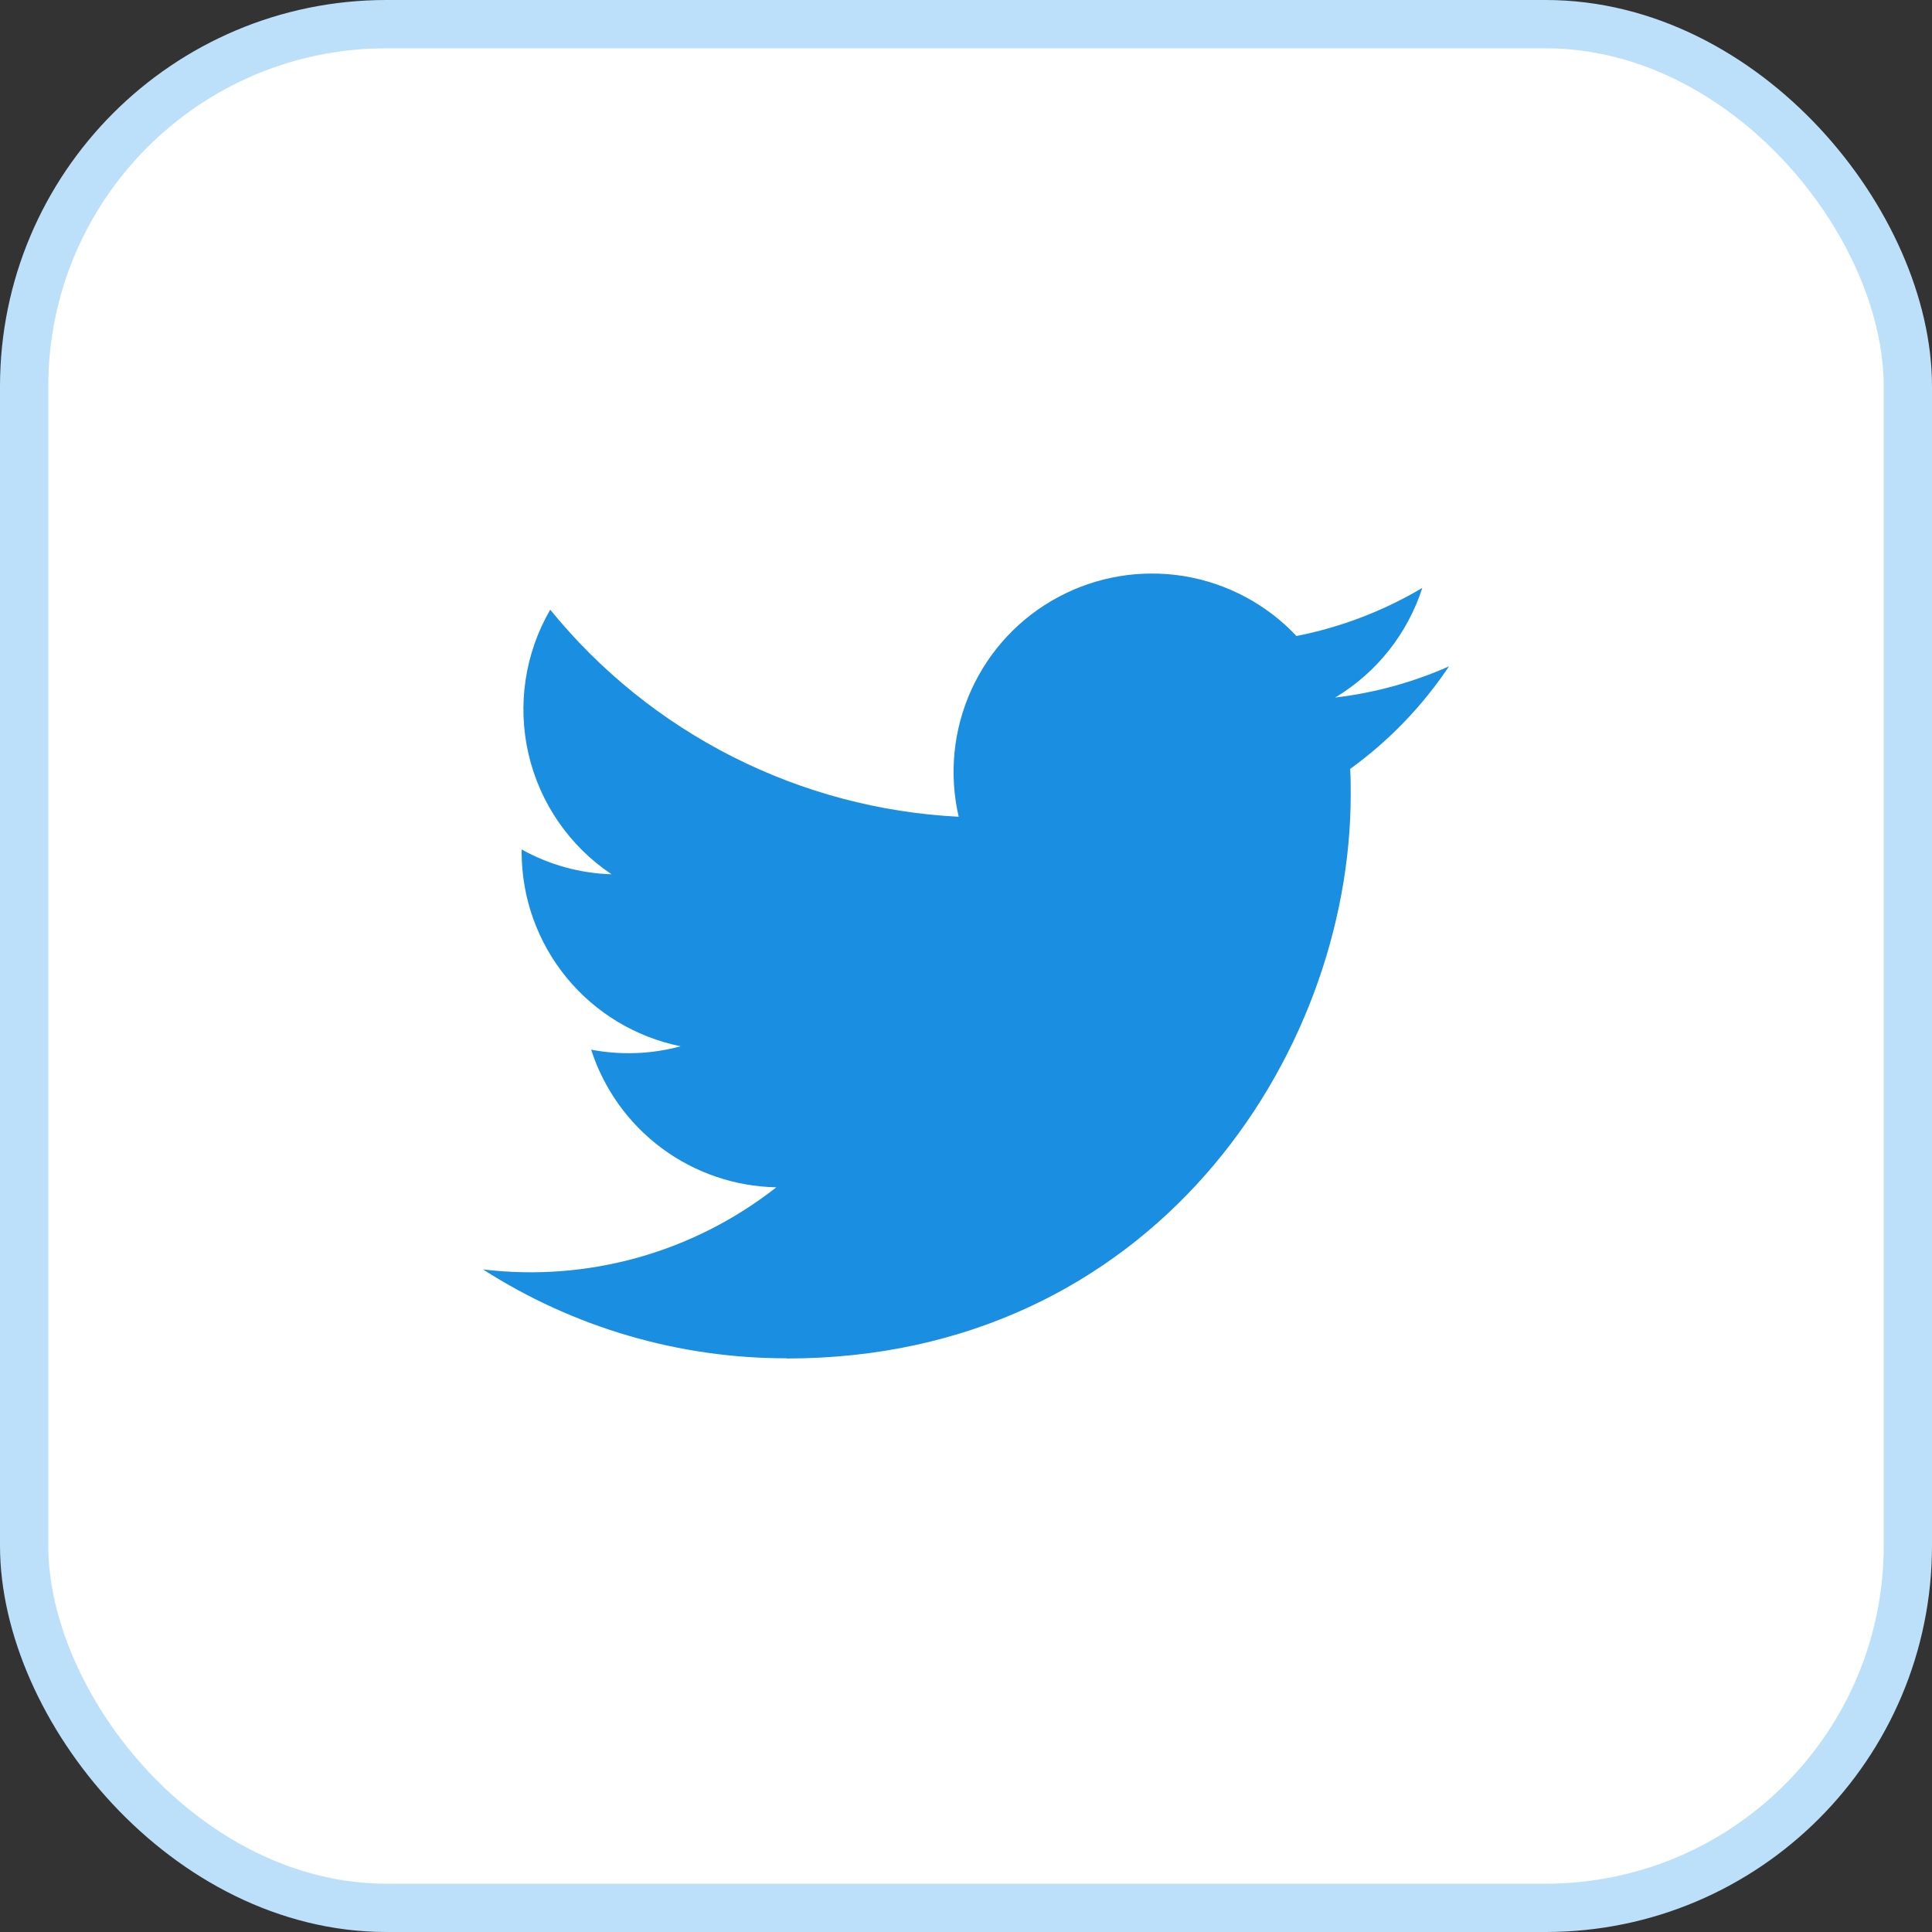
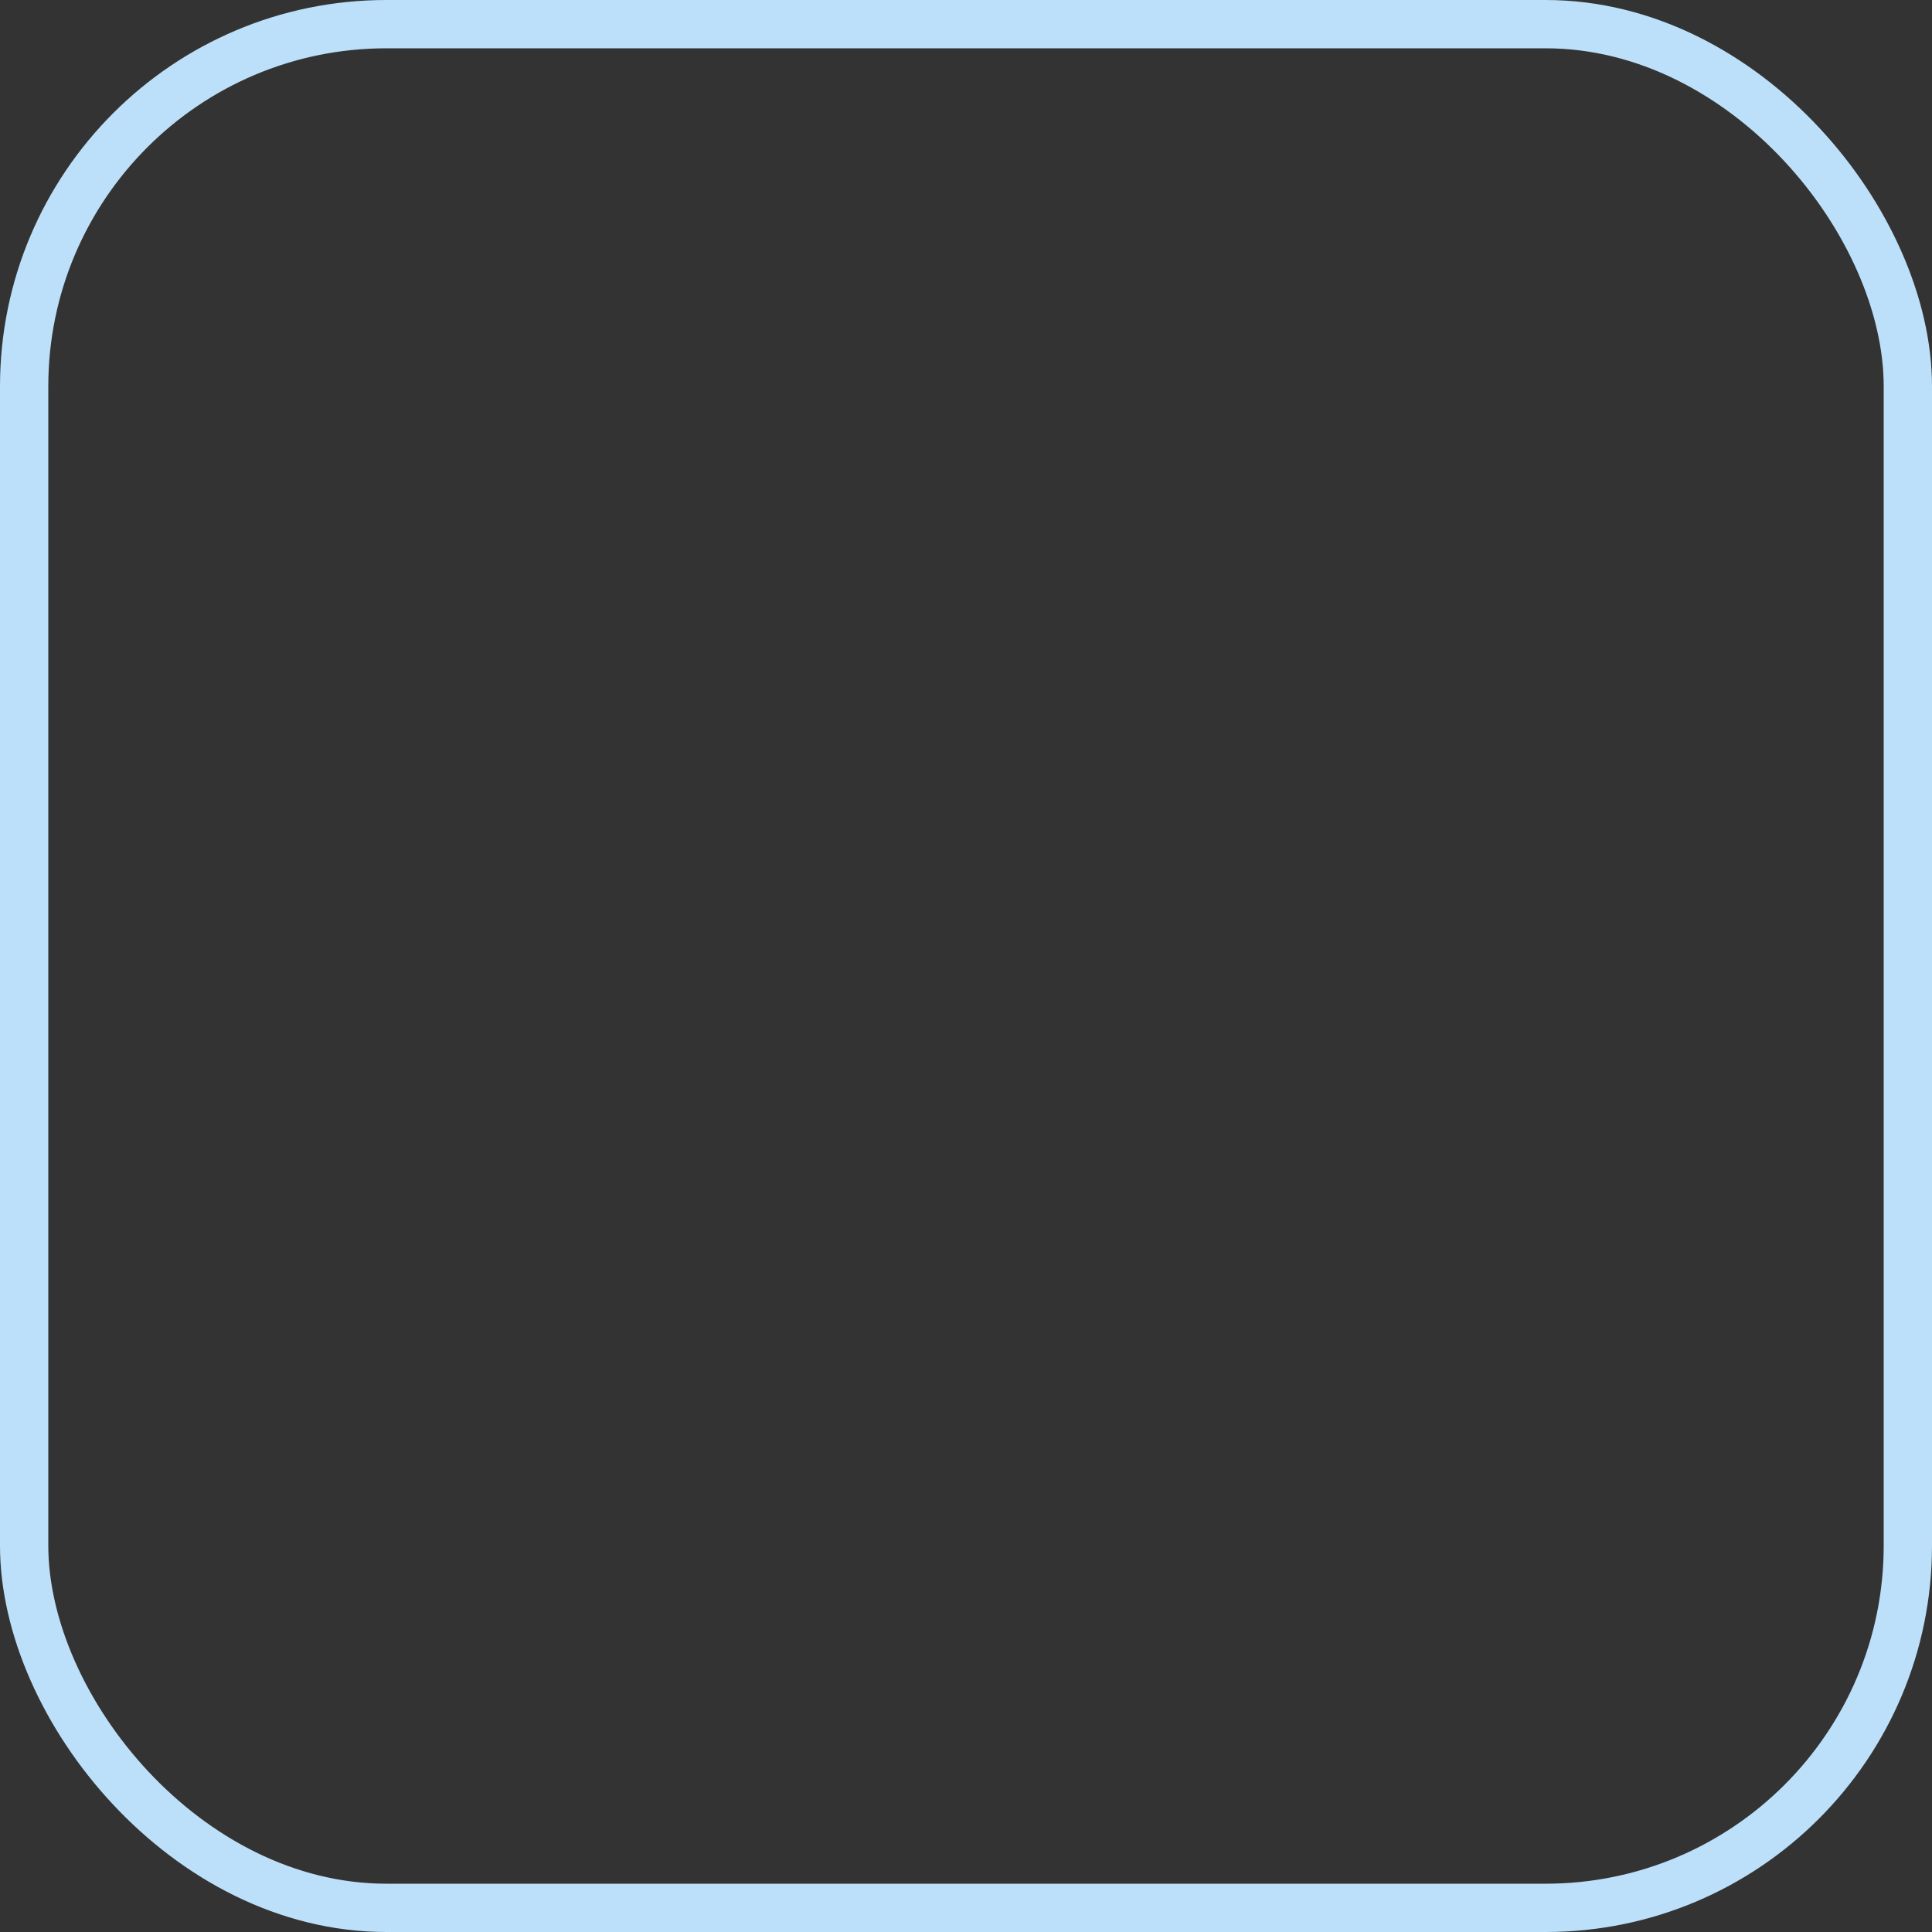
<svg xmlns="http://www.w3.org/2000/svg" width="40" height="40" viewBox="0 0 40 40" fill="none">
  <rect x="0" y="0" width="40" height="40" fill="#333333" stroke="none" />
-   <rect x="0.5" y="0.5" width="39" height="39" rx="7.5" fill="white" />
  <rect x="0.5" y="0.5" width="39" height="39" rx="7.5" stroke="#BDE0FA" />
-   <path d="M16.29 28.126C23.837 28.126 27.965 21.873 27.965 16.45C27.965 16.273 27.965 16.096 27.953 15.92C28.756 15.339 29.449 14.62 30 13.796C29.251 14.128 28.457 14.346 27.643 14.442C28.5 13.929 29.141 13.122 29.447 12.172C28.642 12.65 27.761 12.987 26.842 13.168C26.223 12.51 25.405 12.075 24.514 11.928C23.622 11.783 22.708 11.934 21.912 12.361C21.115 12.787 20.482 13.463 20.109 14.286C19.736 15.108 19.645 16.031 19.849 16.91C18.217 16.828 16.622 16.404 15.165 15.666C13.708 14.927 12.422 13.891 11.392 12.623C10.867 13.527 10.707 14.596 10.943 15.614C11.179 16.631 11.794 17.521 12.662 18.101C12.009 18.082 11.37 17.905 10.8 17.587V17.639C10.8 18.587 11.128 19.505 11.728 20.238C12.328 20.971 13.163 21.474 14.092 21.662C13.488 21.826 12.854 21.85 12.239 21.732C12.502 22.547 13.012 23.26 13.699 23.771C14.387 24.282 15.216 24.565 16.073 24.582C15.222 25.25 14.248 25.745 13.206 26.037C12.164 26.328 11.074 26.412 10 26.282C11.877 27.486 14.06 28.125 16.29 28.122" fill="#1A8EE1" />
</svg>